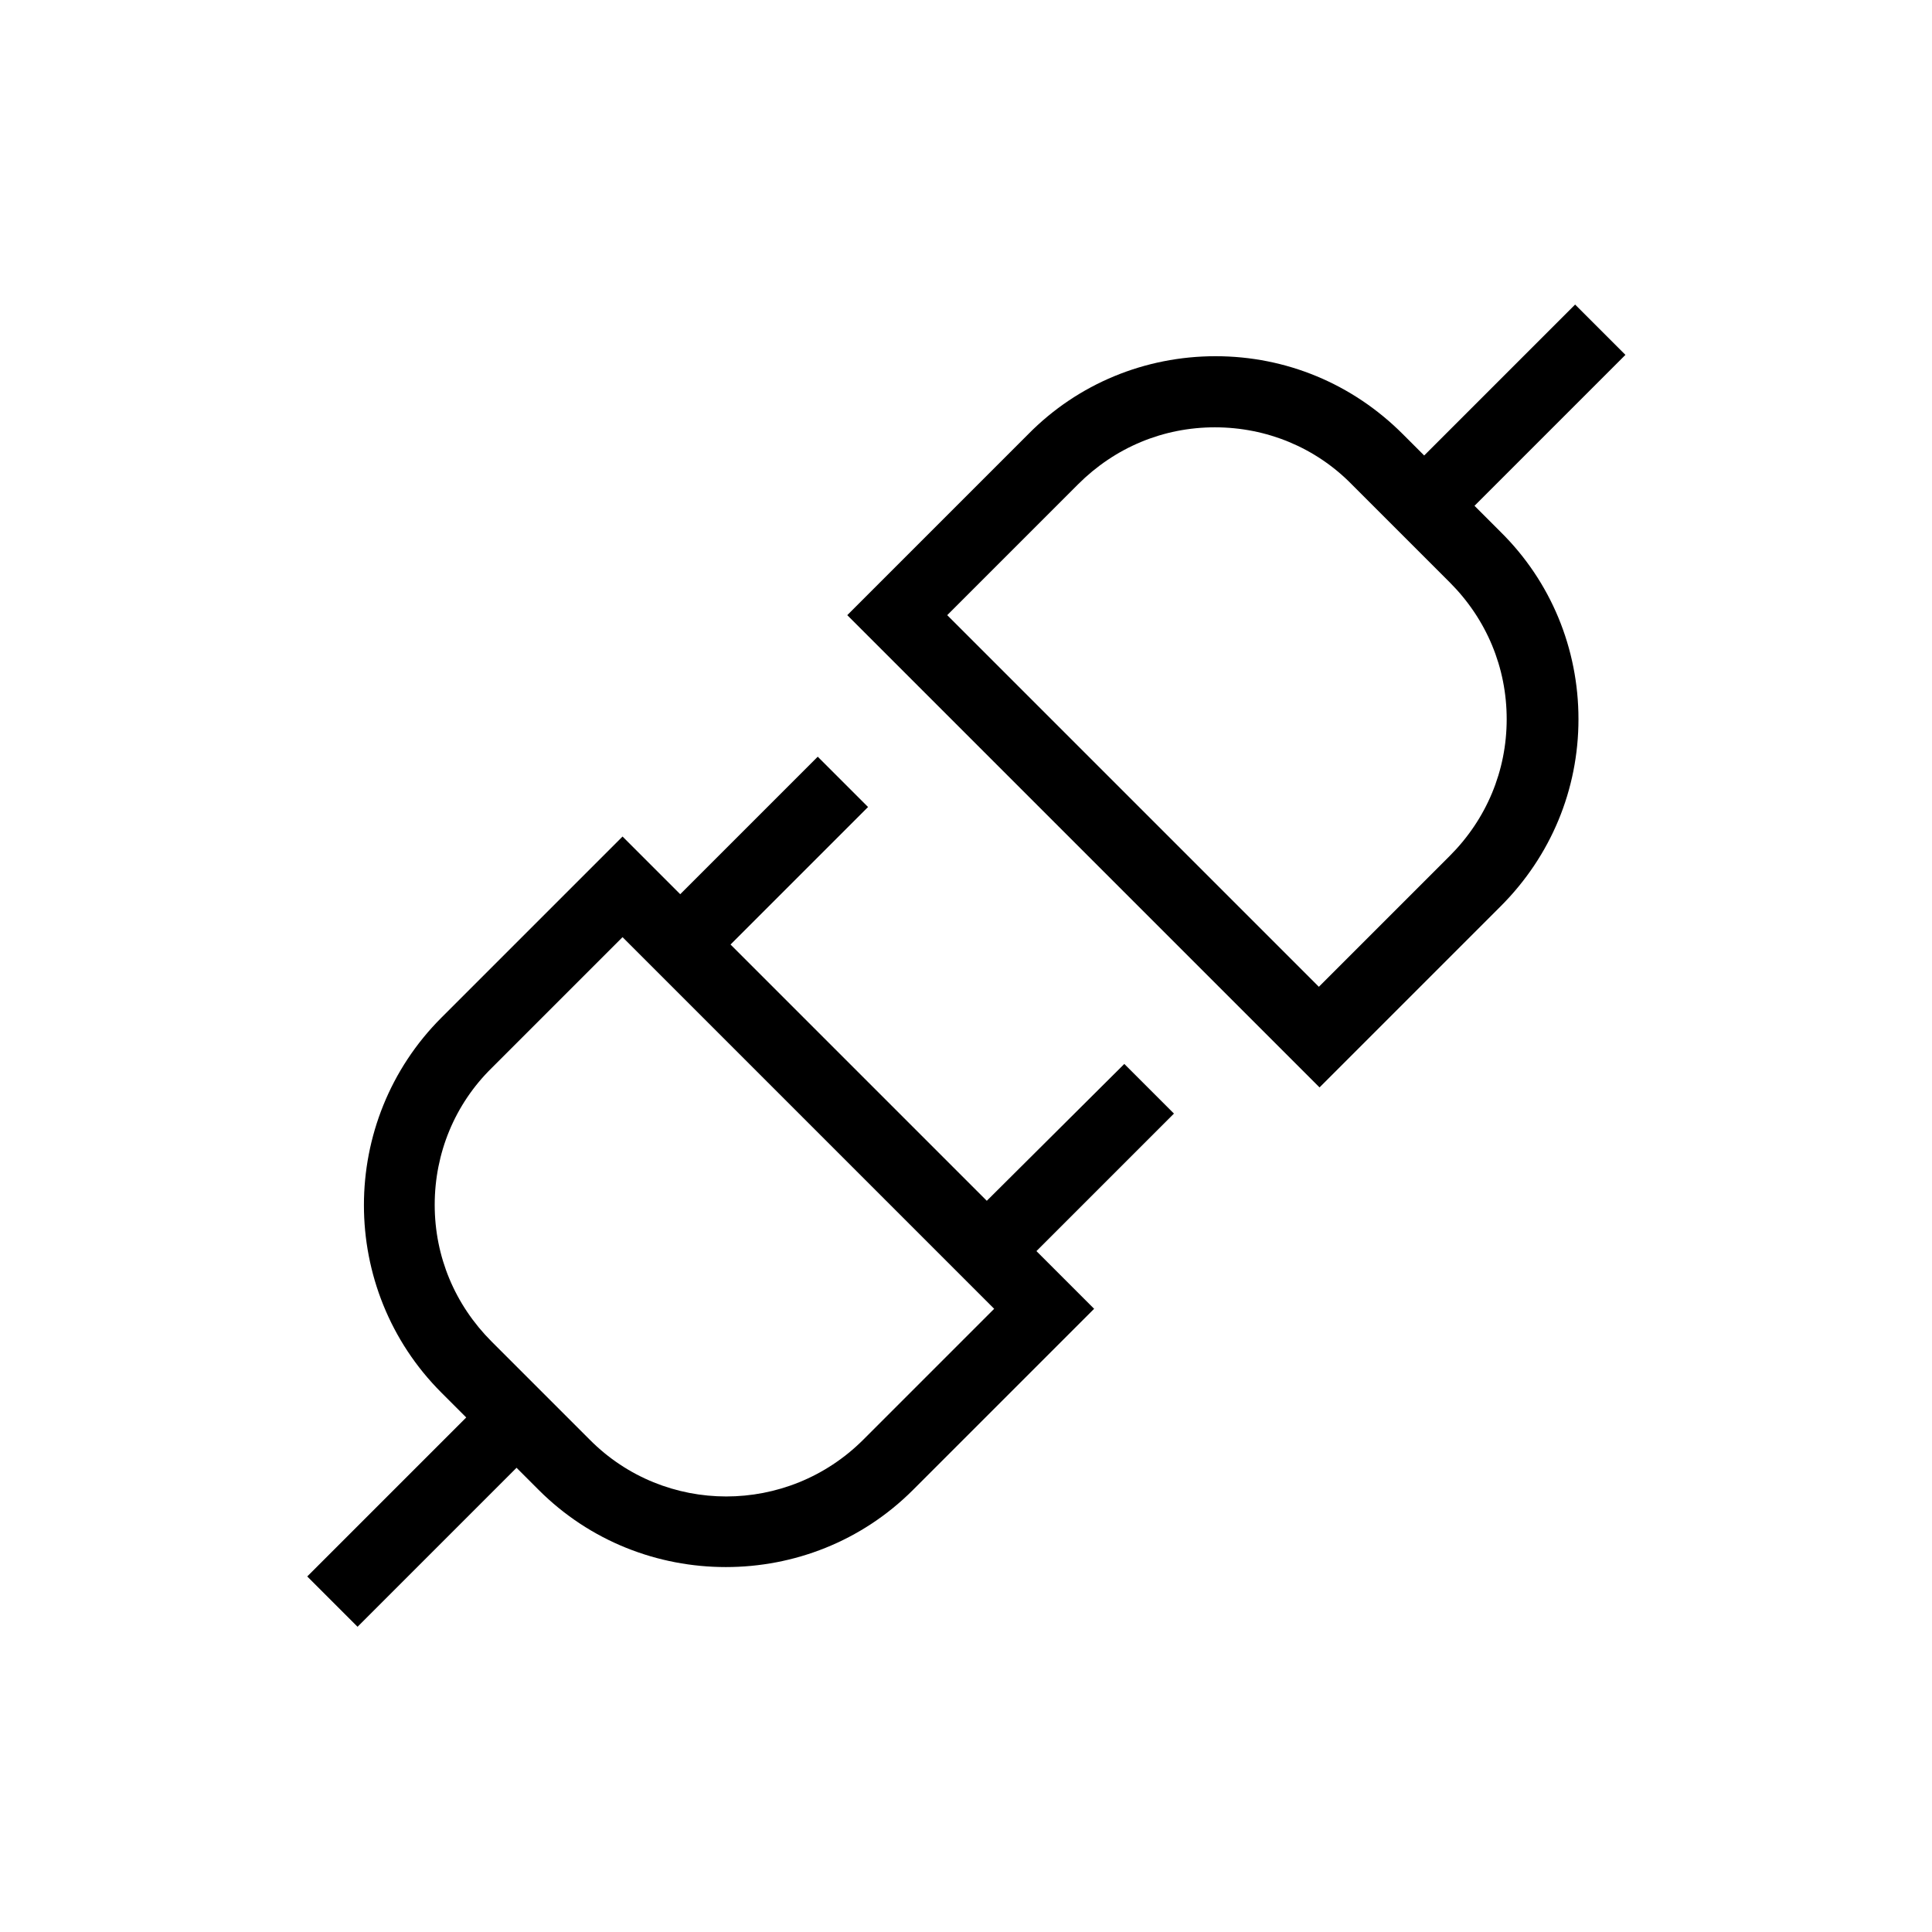
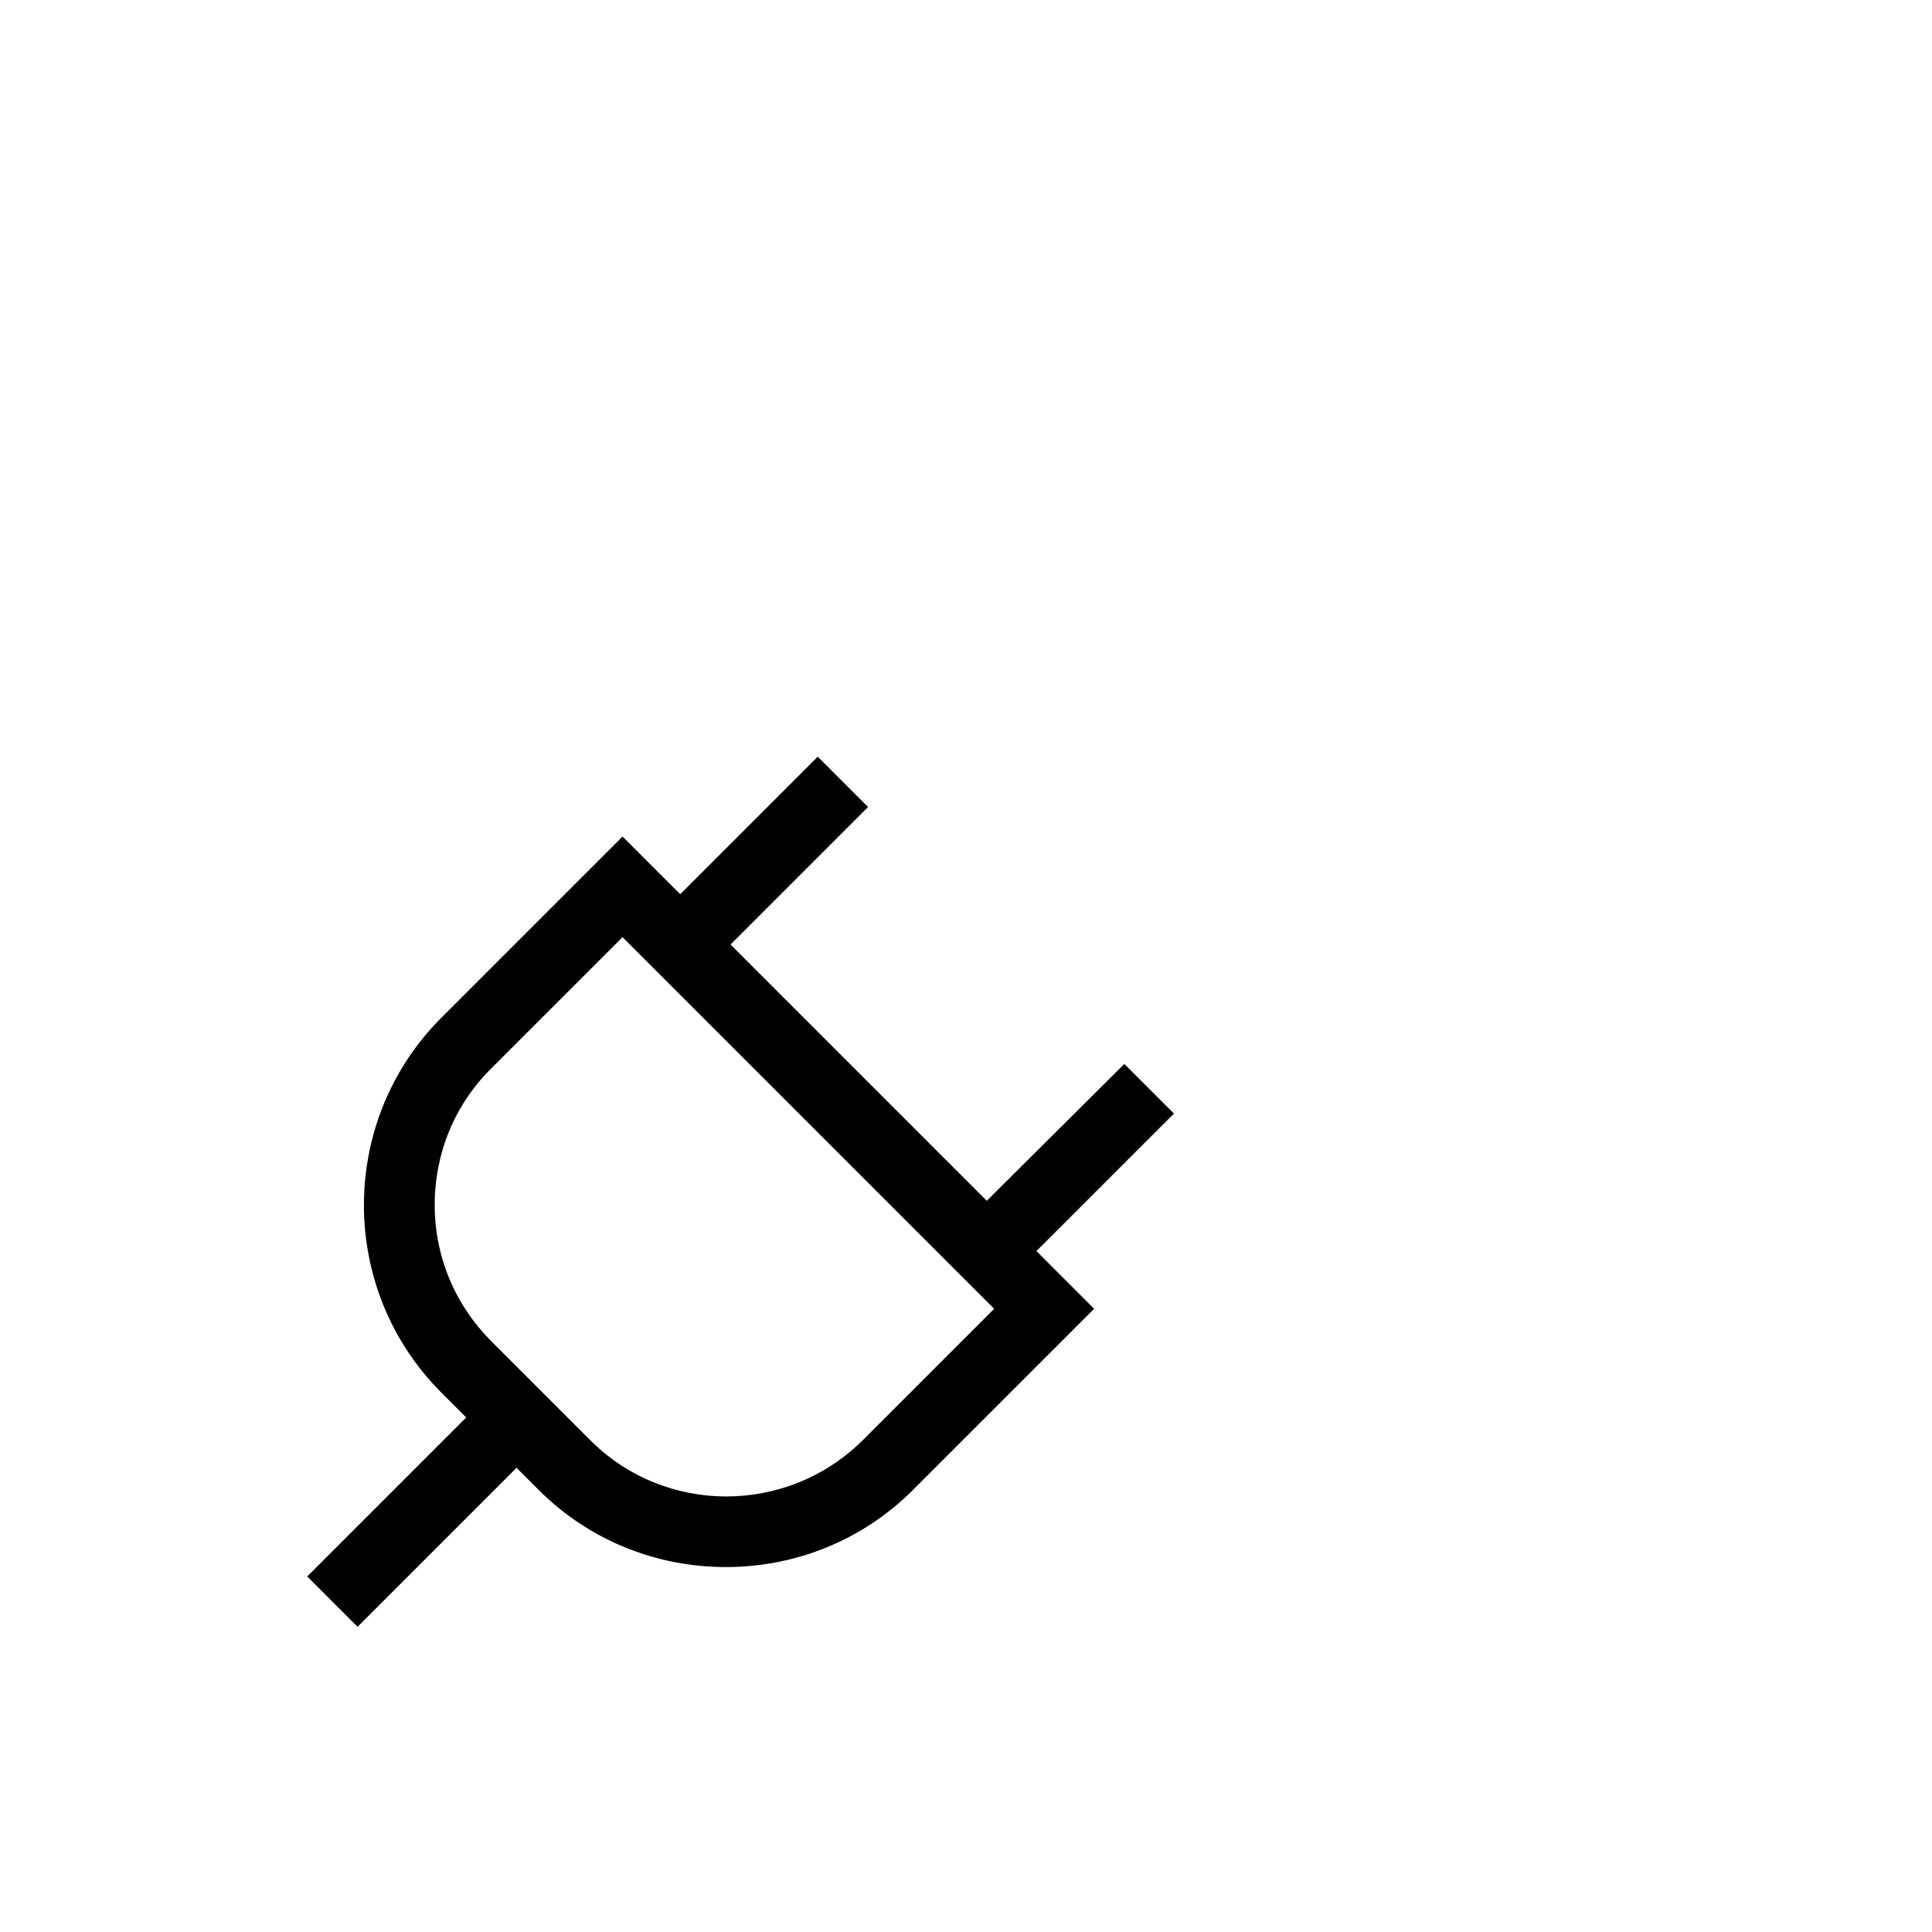
<svg xmlns="http://www.w3.org/2000/svg" version="1.1" id="Layer_1" x="0px" y="0px" viewBox="0 0 288 288" enable-background="new 0 0 288 288" xml:space="preserve">
  <g>
    <path d="M167.6,158.6L147.1,179l-38.2-38.2l20.5-20.5l-7.5-7.5l-20.5,20.5l-8.6-8.6l-27,27c-15.4,15.4-15.4,40.5,0,55.9l3.7,3.7   l-23.7,23.7l7.5,7.5L77,218.8l3.3,3.3c7.7,7.7,17.8,11.5,27.9,11.5c10.1,0,20.2-3.8,27.9-11.5l27-27l-8.6-8.6l20.5-20.5   L167.6,158.6z M128.7,214.6c-11.3,11.3-29.6,11.3-40.8,0l-14.6-14.6c-5.5-5.5-8.5-12.7-8.5-20.4c0-7.7,3-15,8.5-20.4l19.5-19.5   l55.4,55.4L128.7,214.6z" />
-     <path d="M219.8,75.4l22.5-22.5l-7.5-7.5l-22.5,22.5l-3.2-3.2c-7.5-7.5-17.4-11.6-27.9-11.6s-20.5,4.1-27.9,11.6l-27,27l70.4,70.4   l27-27c7.5-7.5,11.6-17.4,11.6-27.9s-4.1-20.5-11.6-27.9L219.8,75.4z M216.1,127.6l-19.5,19.5l-55.4-55.4l19.5-19.5   c5.5-5.5,12.7-8.5,20.4-8.5s15,3,20.4,8.5l14.6,14.6c5.5,5.5,8.5,12.7,8.5,20.4C224.6,114.9,221.6,122.1,216.1,127.6z" />
  </g>
</svg>